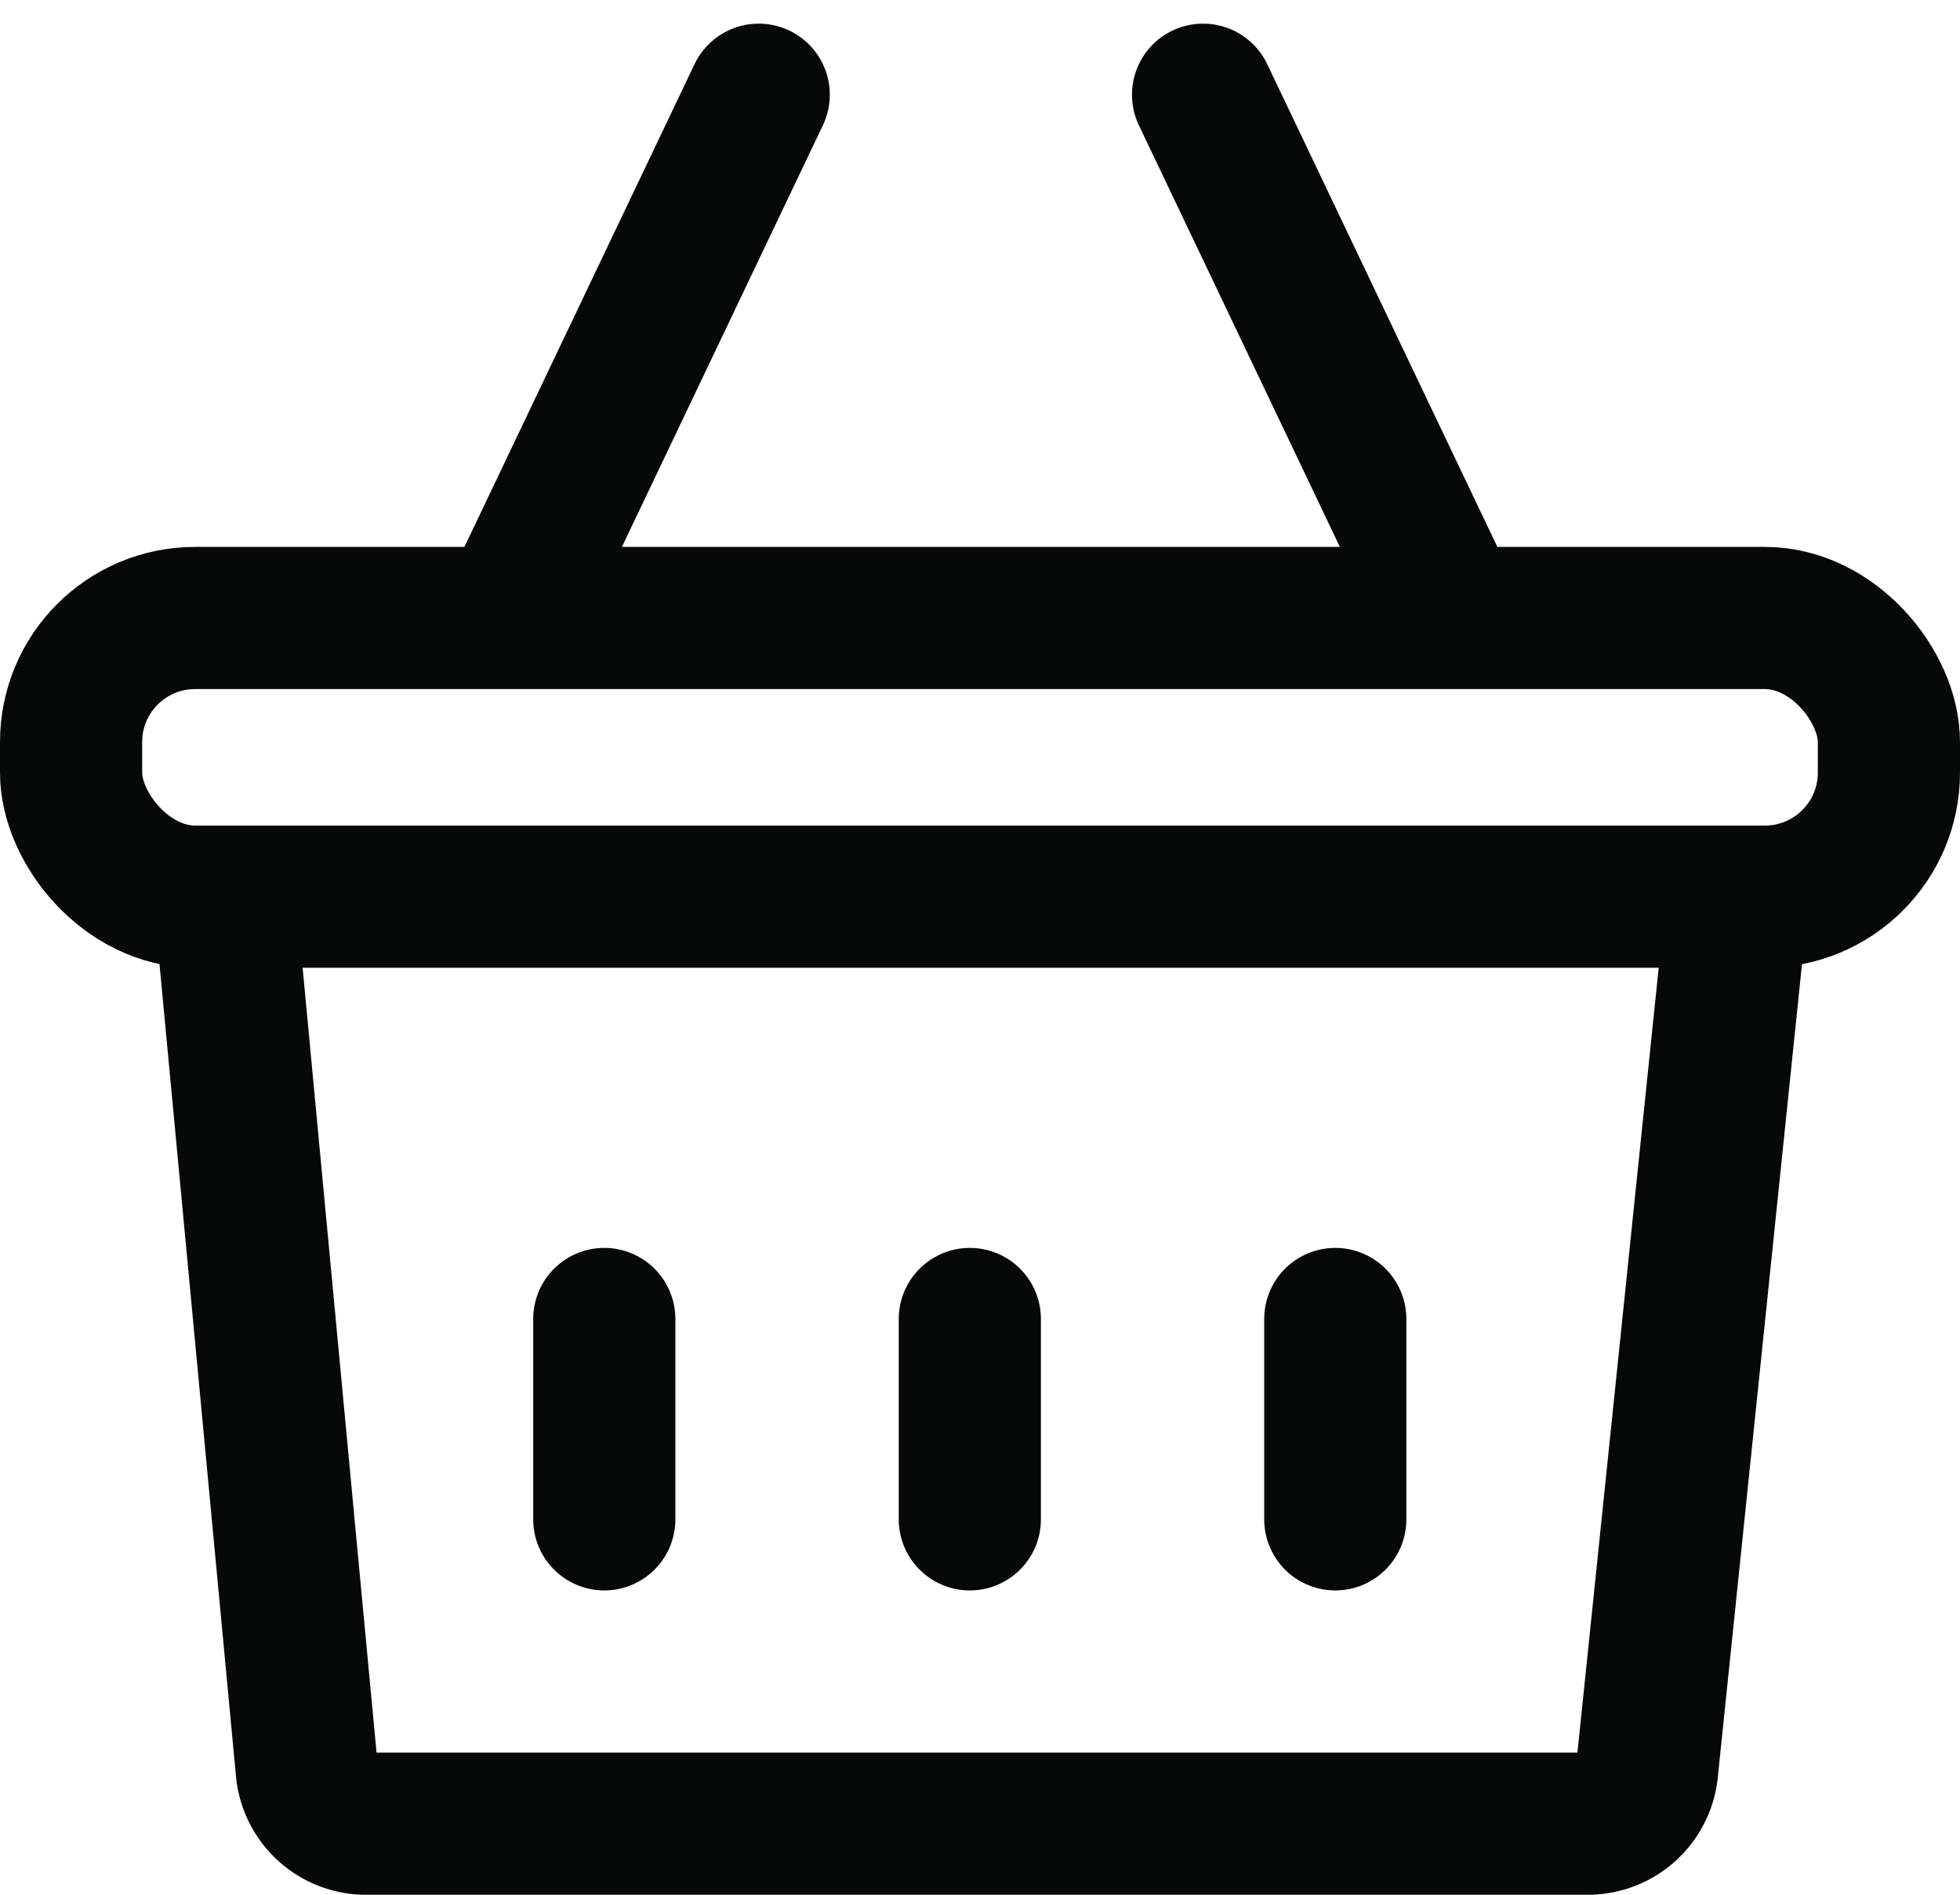
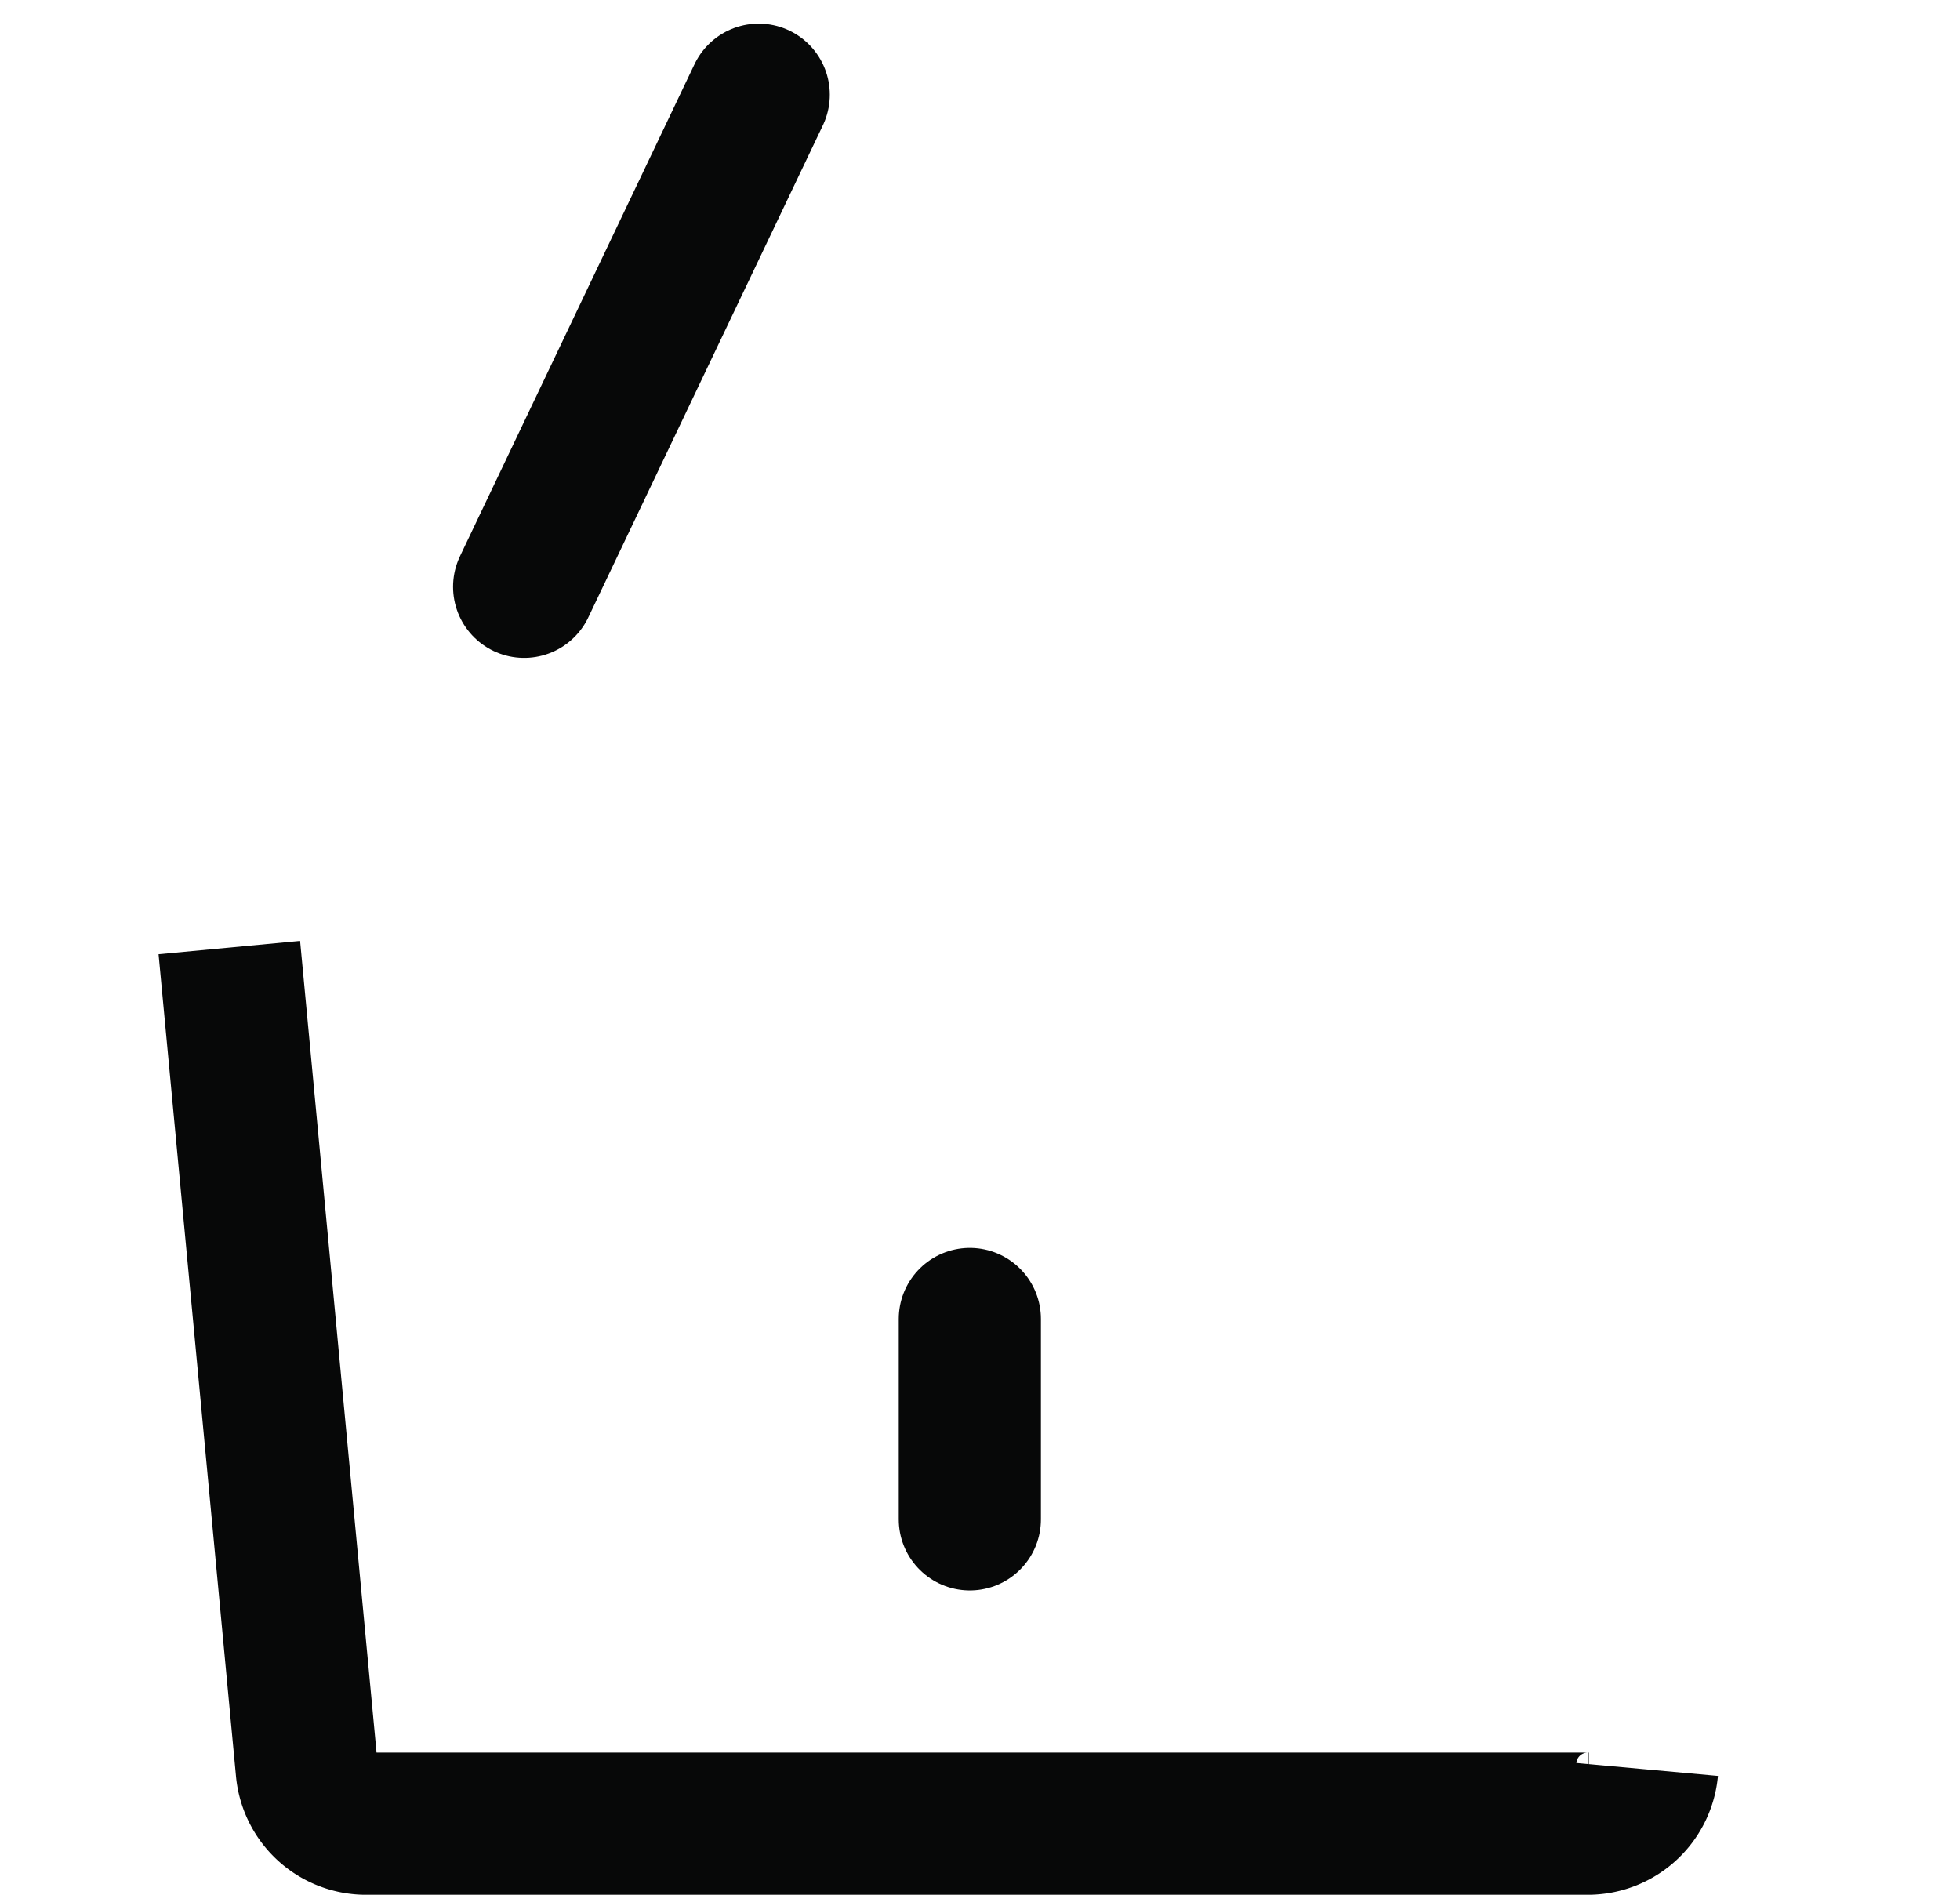
<svg xmlns="http://www.w3.org/2000/svg" width="22.059" height="21.324" viewBox="0 0 22.059 21.324">
  <g id="Group_231" data-name="Group 231" transform="translate(-1496.966 -16.162)">
-     <rect id="Rectangle_41" data-name="Rectangle 41" width="20.459" height="3.136" rx="1.396" transform="translate(1497.766 23.117)" fill="none" stroke="rgba(7,8,8,1)" stroke-miterlimit="10" stroke-width="1.6" />
-     <path id="Path_36" data-name="Path 36" d="M2.477,11.5l.871,9.247A.67.67,0,0,0,4,21.36H17.777a.671.671,0,0,0,.657-.61l.958-9.253" transform="translate(1497.07 15.326)" fill="none" stroke="rgba(7,8,8,1)" stroke-miterlimit="10" stroke-width="1.6" />
+     <path id="Path_36" data-name="Path 36" d="M2.477,11.5l.871,9.247A.67.67,0,0,0,4,21.36H17.777a.671.671,0,0,0,.657-.61" transform="translate(1497.07 15.326)" fill="none" stroke="rgba(7,8,8,1)" stroke-miterlimit="10" stroke-width="1.6" />
    <line id="Line_1" data-name="Line 1" x1="2.64" y2="5.538" transform="translate(1502.865 17.228)" fill="none" stroke="rgba(7,8,8,1)" stroke-linecap="round" stroke-miterlimit="10" stroke-width="1.6" />
-     <line id="Line_2" data-name="Line 2" x2="2.64" y2="5.538" transform="translate(1510.506 17.228)" fill="none" stroke="rgba(7,8,8,1)" stroke-linecap="round" stroke-miterlimit="10" stroke-width="1.6" />
-     <line id="Line_3" data-name="Line 3" y2="2.255" transform="translate(1503.767 31.006)" fill="none" stroke="rgba(7,8,8,1)" stroke-linecap="round" stroke-miterlimit="10" stroke-width="1.6" />
    <line id="Line_4" data-name="Line 4" y2="2.255" transform="translate(1507.881 31.006)" fill="none" stroke="rgba(7,8,8,1)" stroke-linecap="round" stroke-miterlimit="10" stroke-width="1.6" />
-     <line id="Line_6" data-name="Line 6" y2="2.255" transform="translate(1511.994 31.006)" fill="none" stroke="rgba(7,8,8,1)" stroke-linecap="round" stroke-miterlimit="10" stroke-width="1.6" />
  </g>
</svg>